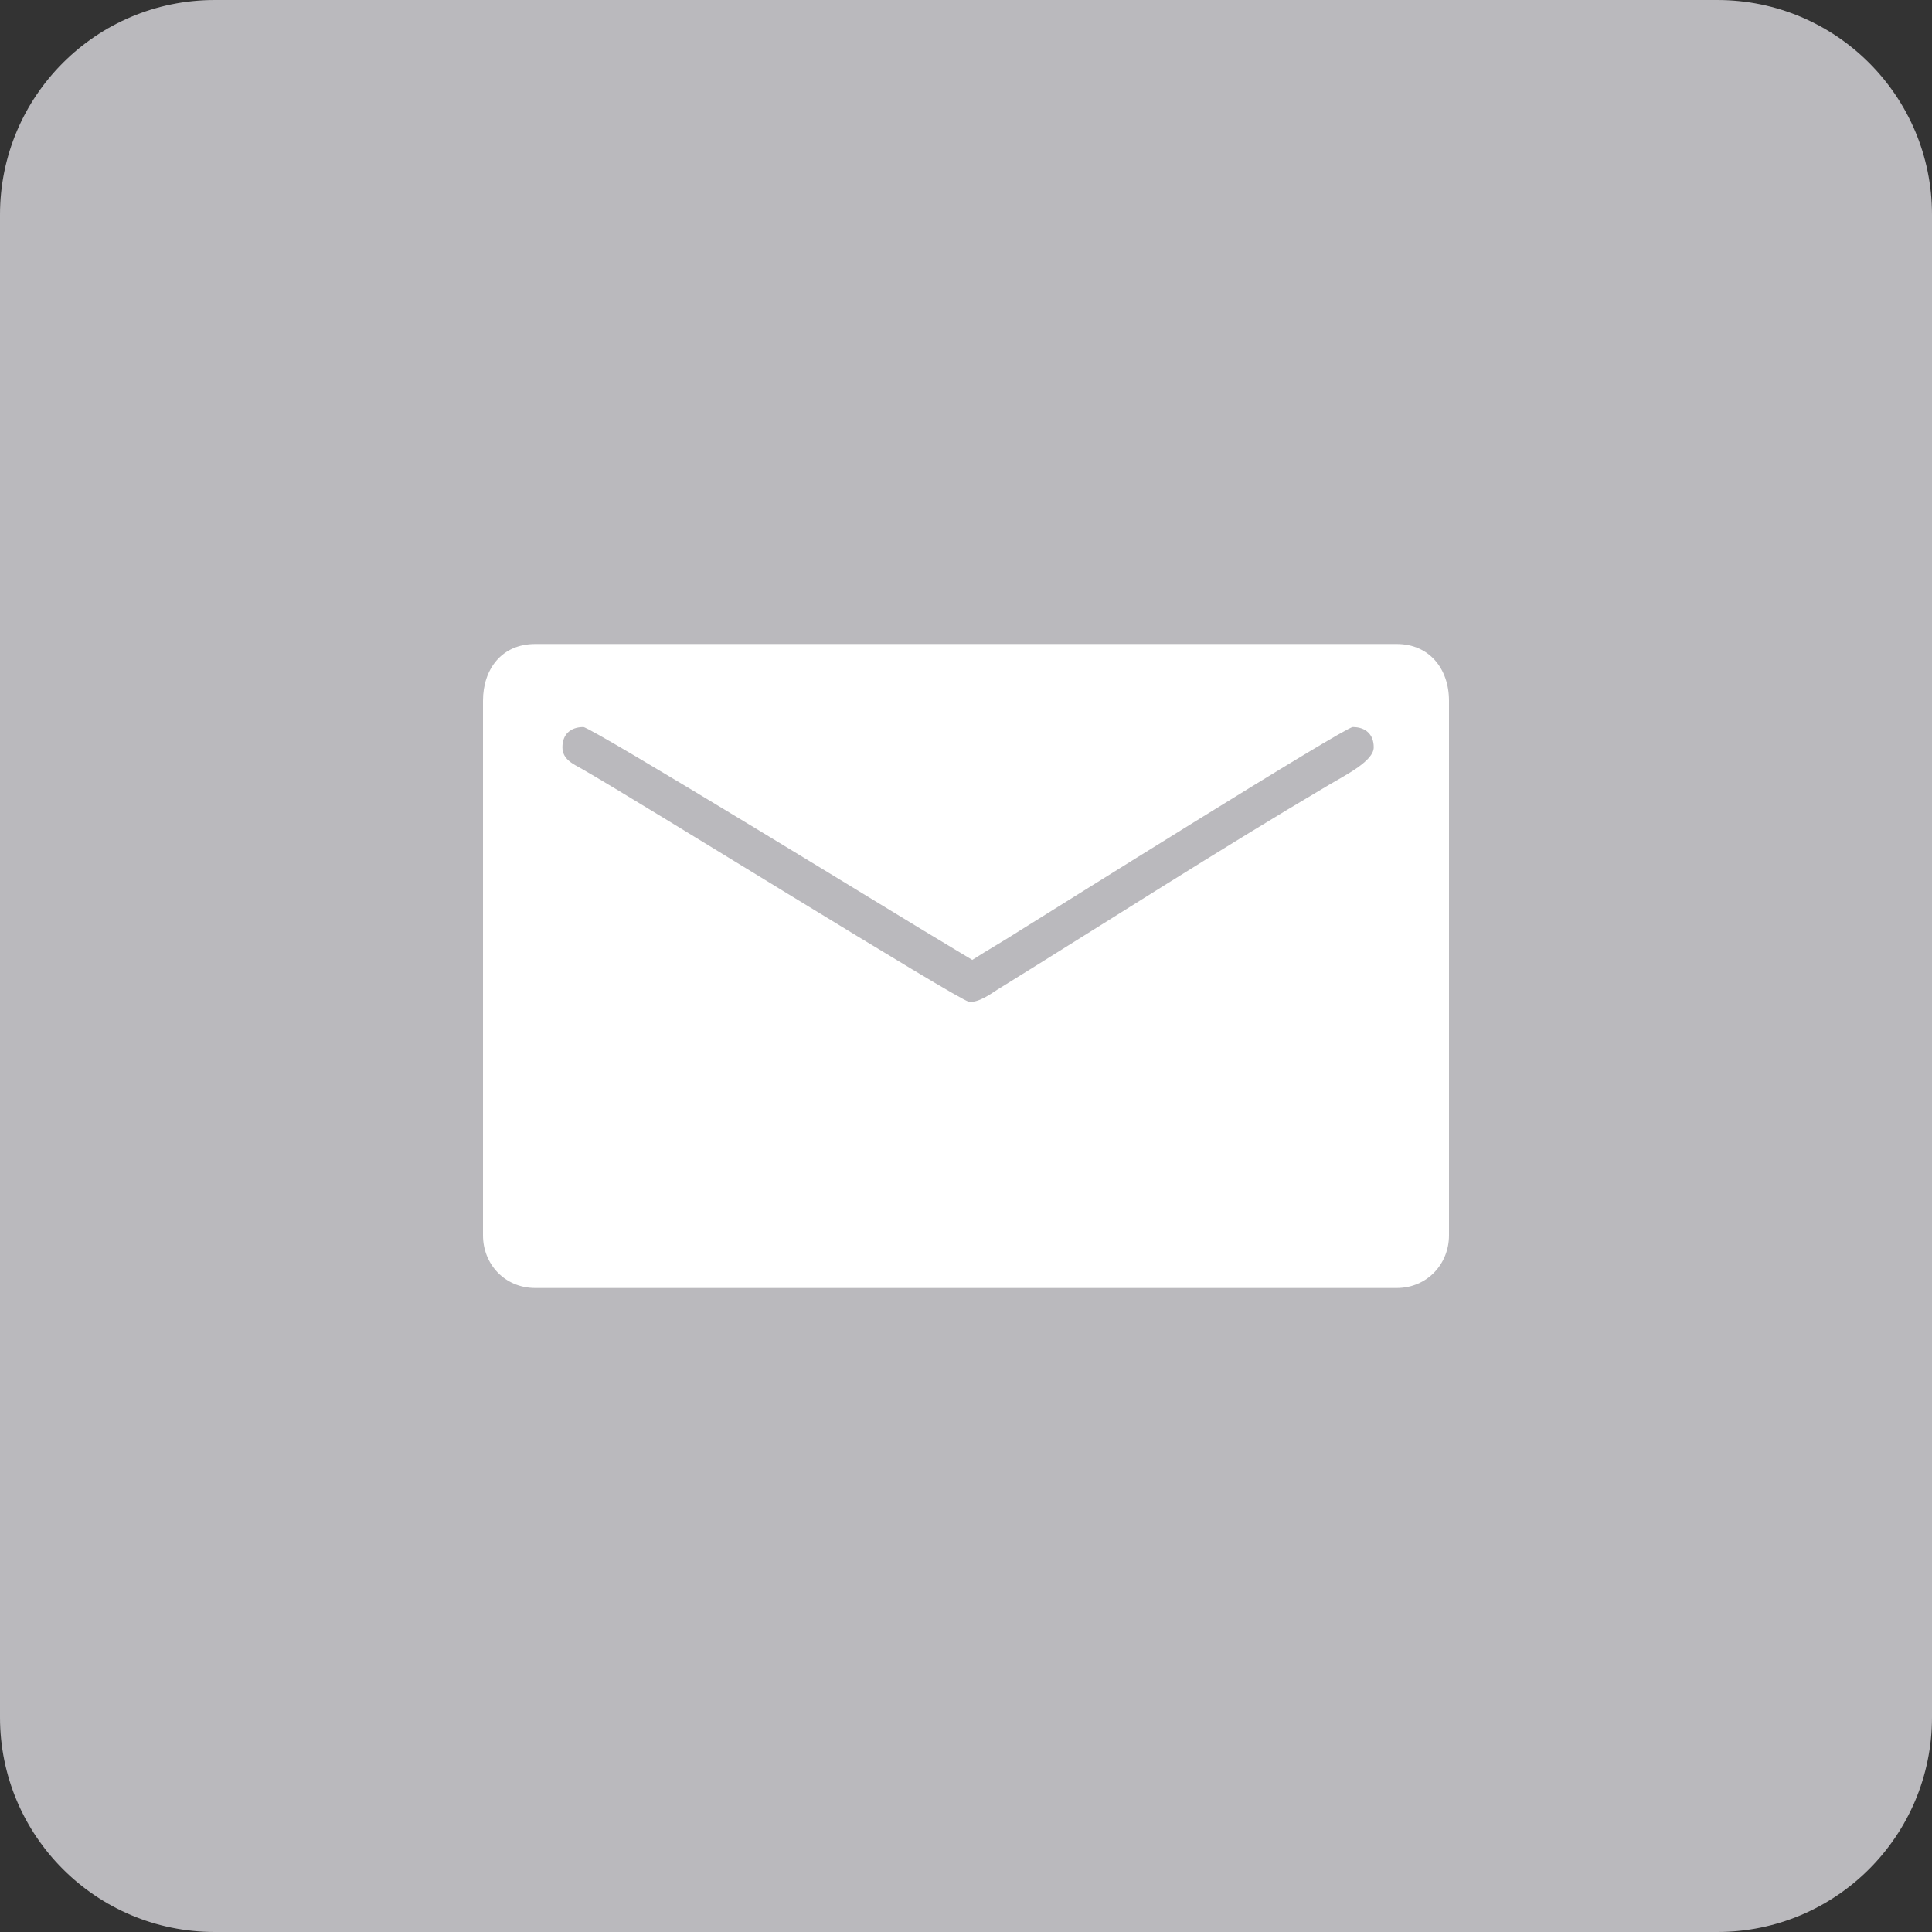
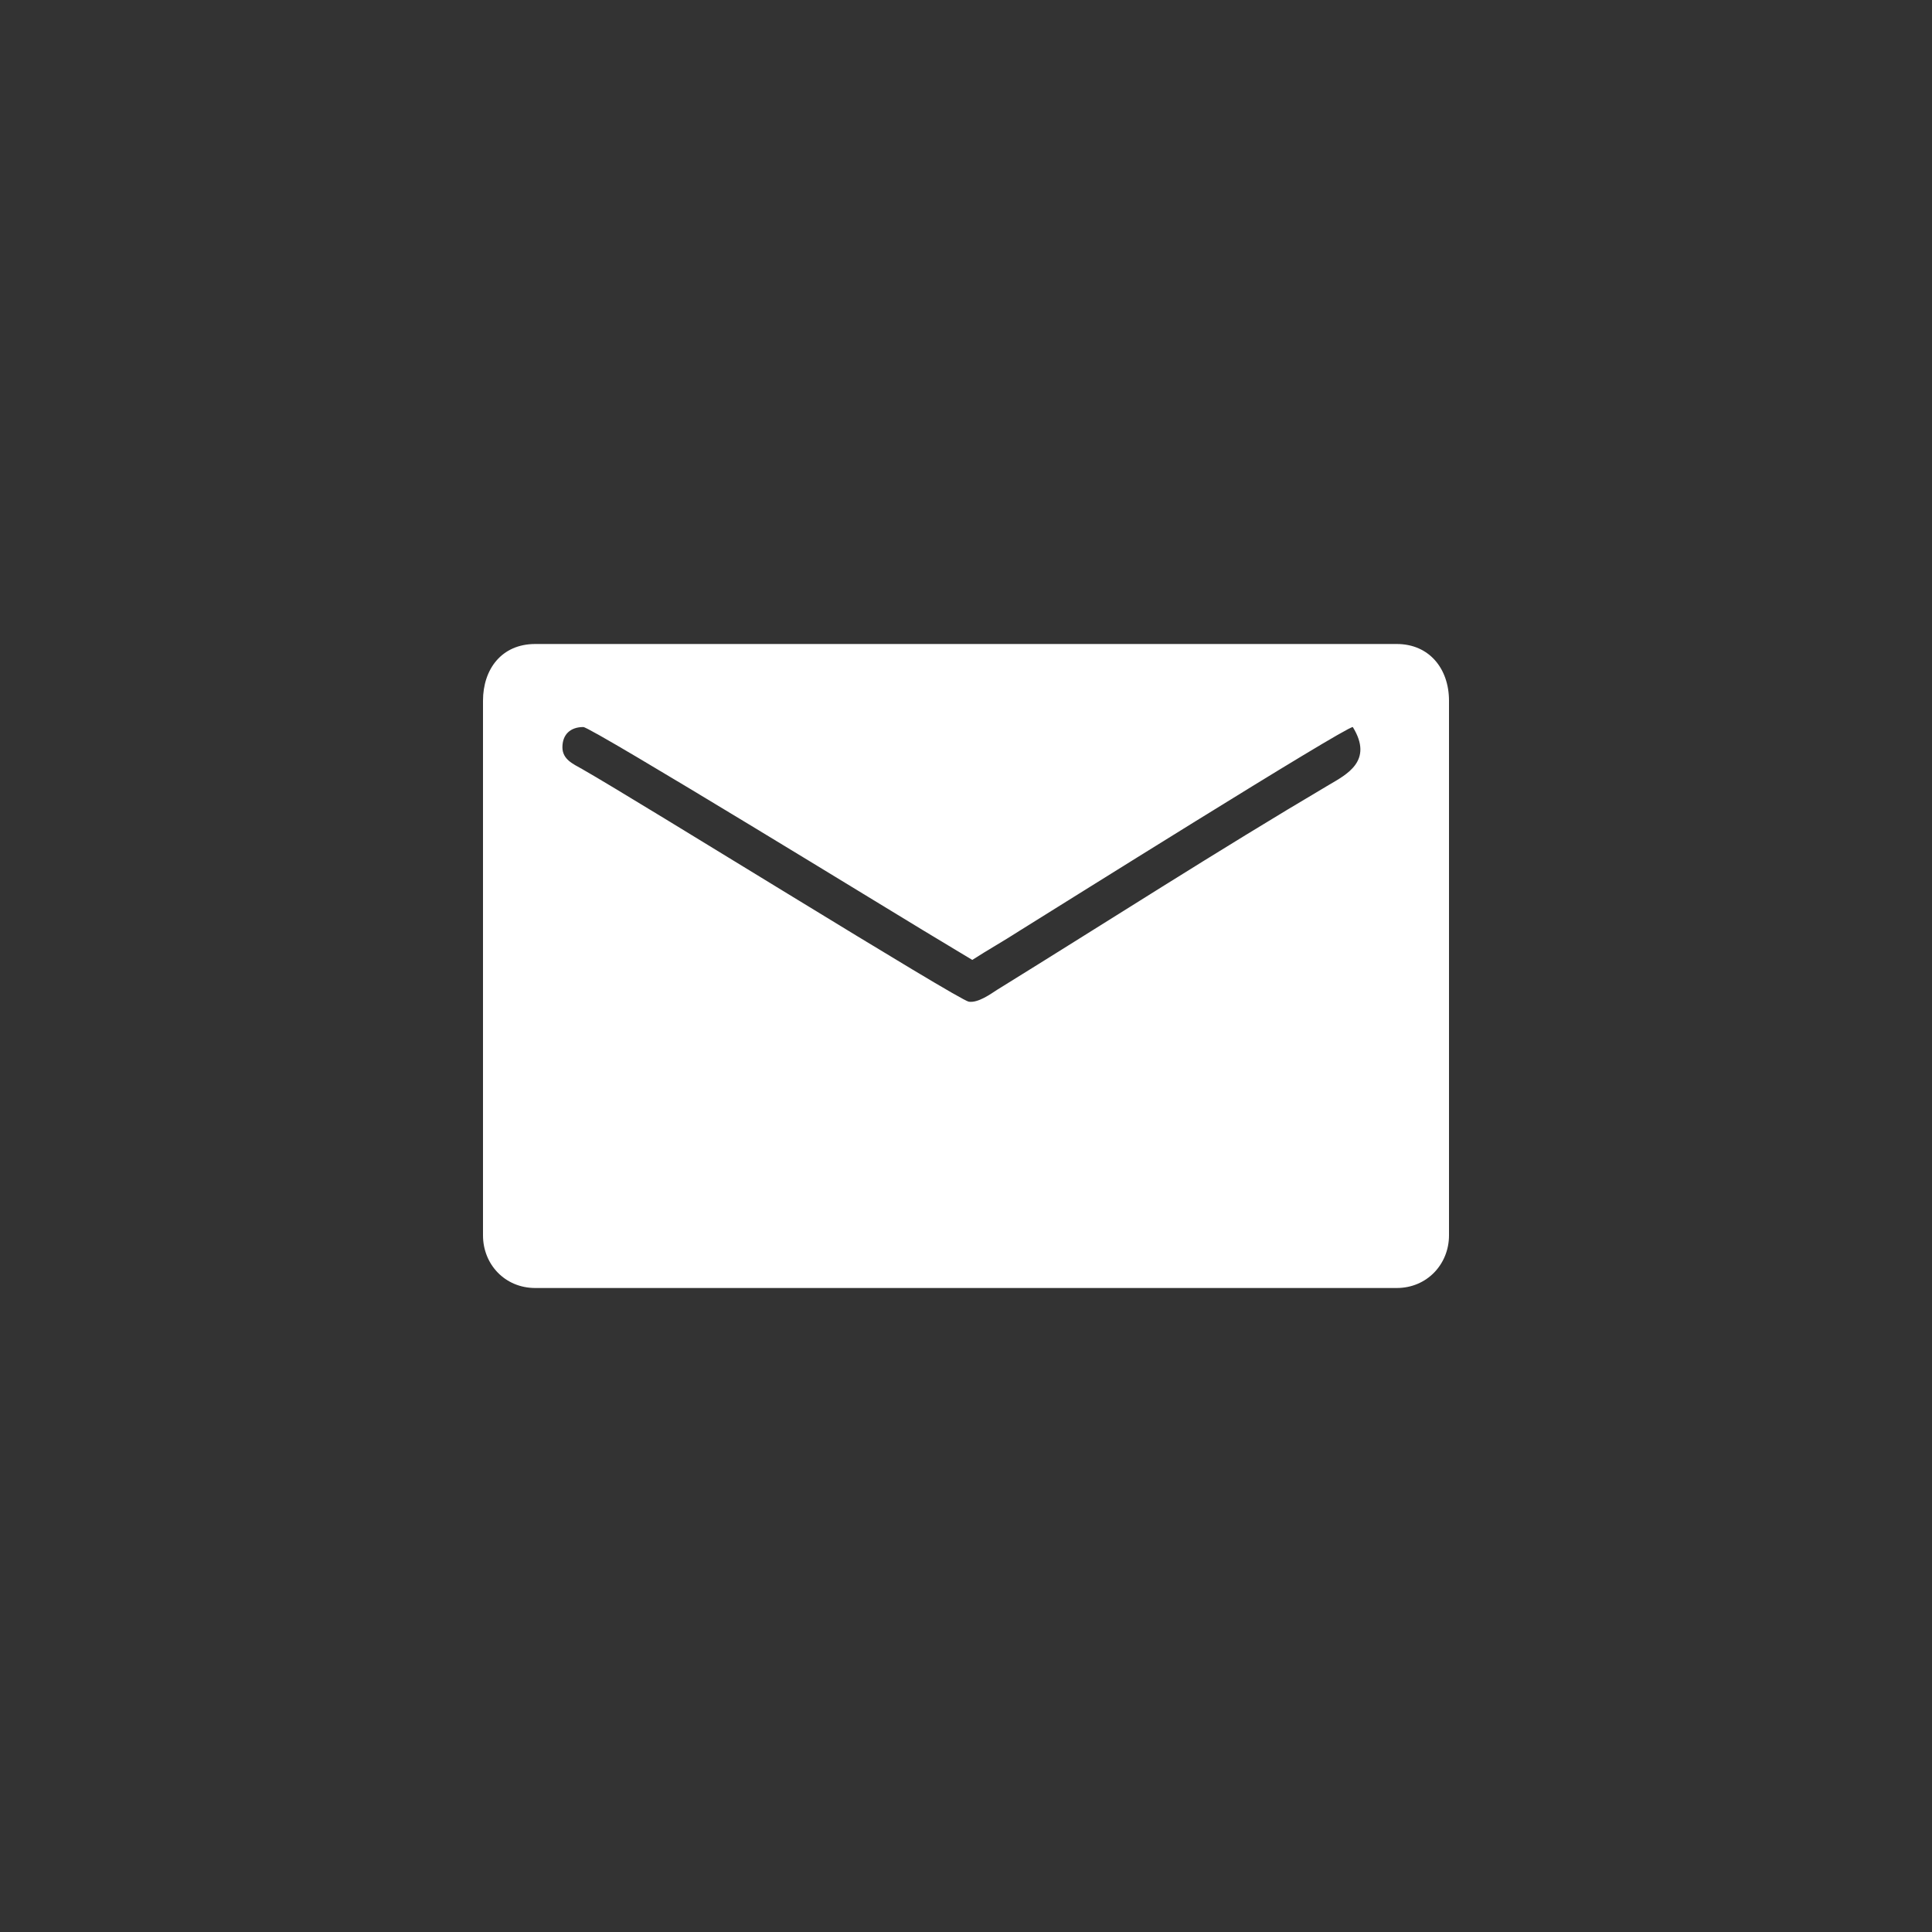
<svg xmlns="http://www.w3.org/2000/svg" width="48px" height="48px" viewBox="0 0 48 48" version="1.1">
  <rect x="0" y="0" width="48" height="48" fill="#333333" stroke="none" />
  <title>Email</title>
  <desc>Created with Sketch.</desc>
  <defs />
  <g id="Pages" stroke="none" stroke-width="1" fill="none" fill-rule="evenodd">
    <g id="Content-page" transform="translate(-414, -1016)" fill-rule="nonzero">
      <g id="Example-content">
        <g id="Share" transform="translate(278, 1016)">
          <g id="Email" transform="translate(136, 0)">
-             <path d="M5.333,48 L42.667,48 C45.612,48 48,45.612 48,42.667 L48,5.333 C48,2.388 45.612,-5.41083001e-16 42.667,0 L5.333,0 C2.388,5.41083001e-16 -3.60722001e-16,2.388 0,5.333 L0,42.667 C3.60722001e-16,45.612 2.388,48 5.333,48 Z" id="Rounded" fill="#BAB9BD" />
-             <path d="M12,17.409 L12,30.692 C12,31.414 12.546,32 13.298,32 L34.702,32 C35.453,32 36,31.408 36,30.692 L36,17.409 C36,16.616 35.511,16 34.702,16 L13.298,16 C12.458,16 12,16.631 12,17.409 M13.973,18.566 C13.973,18.246 14.173,18.063 14.493,18.063 C14.691,18.063 22.468,22.836 22.939,23.116 L24.156,23.849 C24.542,23.599 24.93,23.384 25.33,23.125 C26.146,22.619 33.41,18.063 33.61,18.063 C33.93,18.063 34.13,18.246 34.13,18.566 C34.13,18.905 33.455,19.242 33.016,19.501 C30.258,21.13 27.5,22.905 24.769,24.594 C24.609,24.698 24.301,24.921 24.07,24.887 C23.812,24.849 15.898,19.924 14.458,19.104 C14.241,18.981 13.973,18.868 13.973,18.566" id="Shape" fill="#FFFFFF" />
+             <path d="M12,17.409 L12,30.692 C12,31.414 12.546,32 13.298,32 L34.702,32 C35.453,32 36,31.408 36,30.692 L36,17.409 C36,16.616 35.511,16 34.702,16 L13.298,16 C12.458,16 12,16.631 12,17.409 M13.973,18.566 C13.973,18.246 14.173,18.063 14.493,18.063 C14.691,18.063 22.468,22.836 22.939,23.116 L24.156,23.849 C24.542,23.599 24.93,23.384 25.33,23.125 C26.146,22.619 33.41,18.063 33.61,18.063 C34.13,18.905 33.455,19.242 33.016,19.501 C30.258,21.13 27.5,22.905 24.769,24.594 C24.609,24.698 24.301,24.921 24.07,24.887 C23.812,24.849 15.898,19.924 14.458,19.104 C14.241,18.981 13.973,18.868 13.973,18.566" id="Shape" fill="#FFFFFF" />
          </g>
        </g>
      </g>
    </g>
  </g>
</svg>